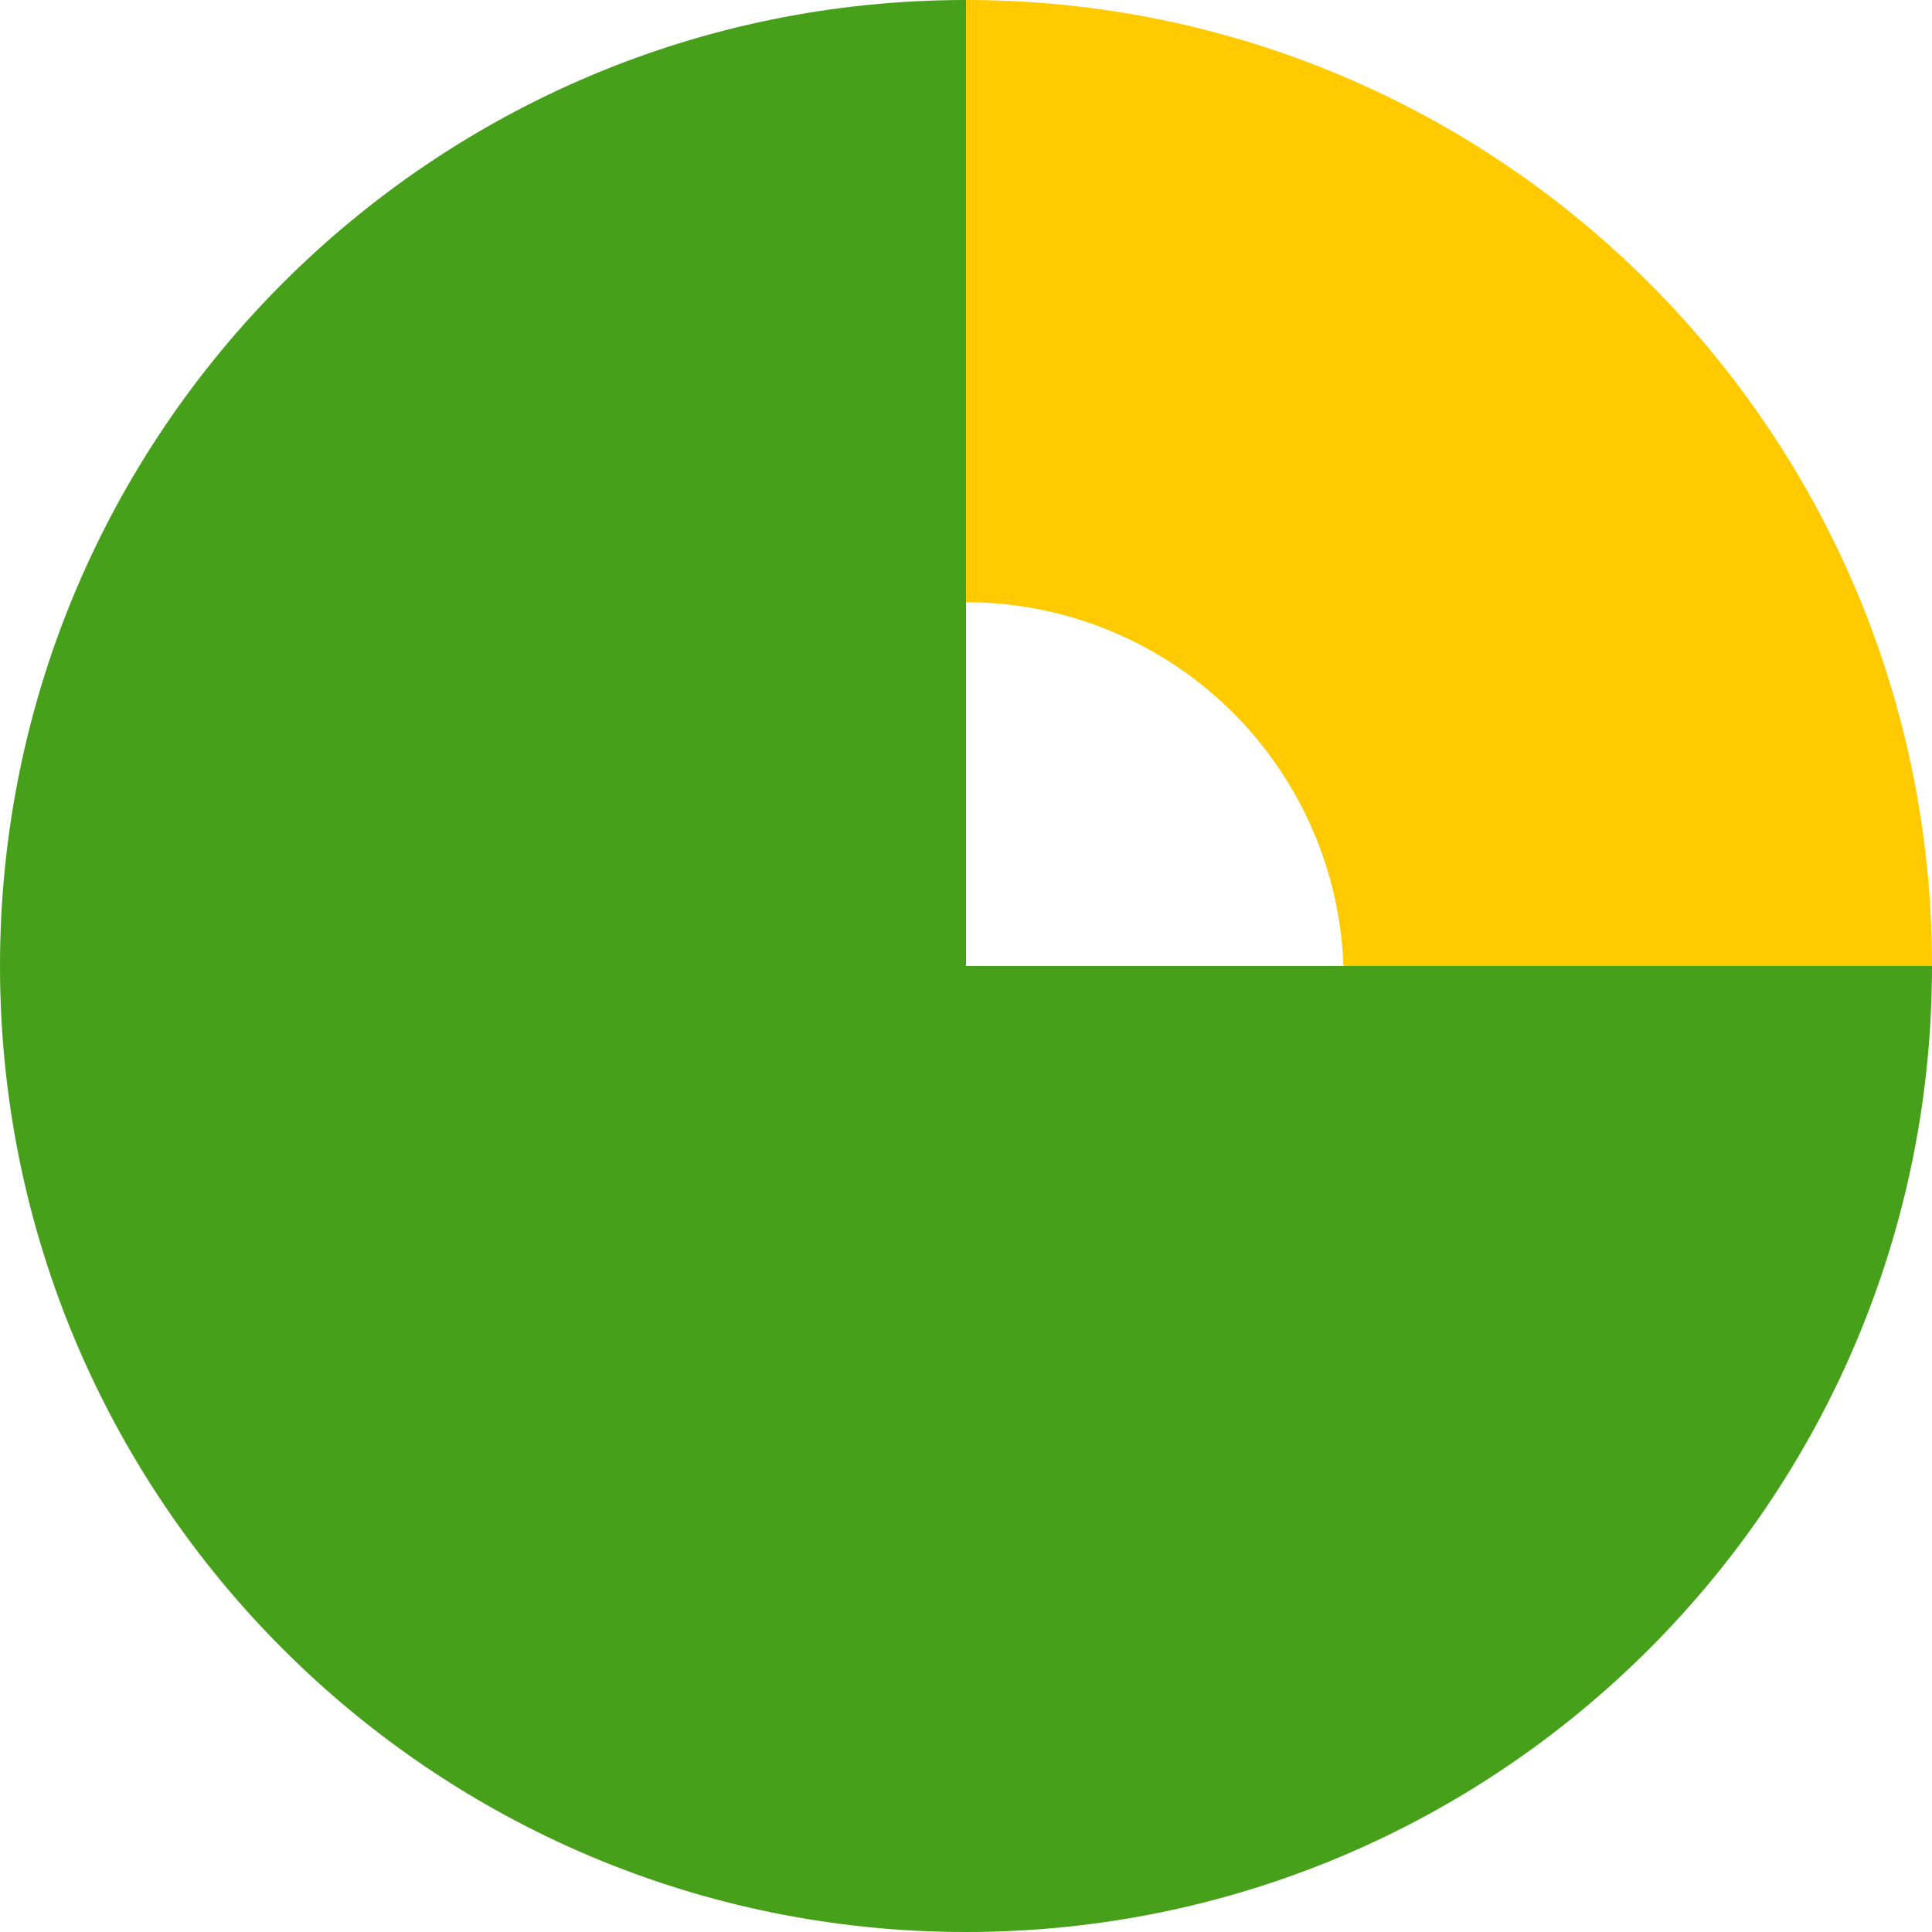
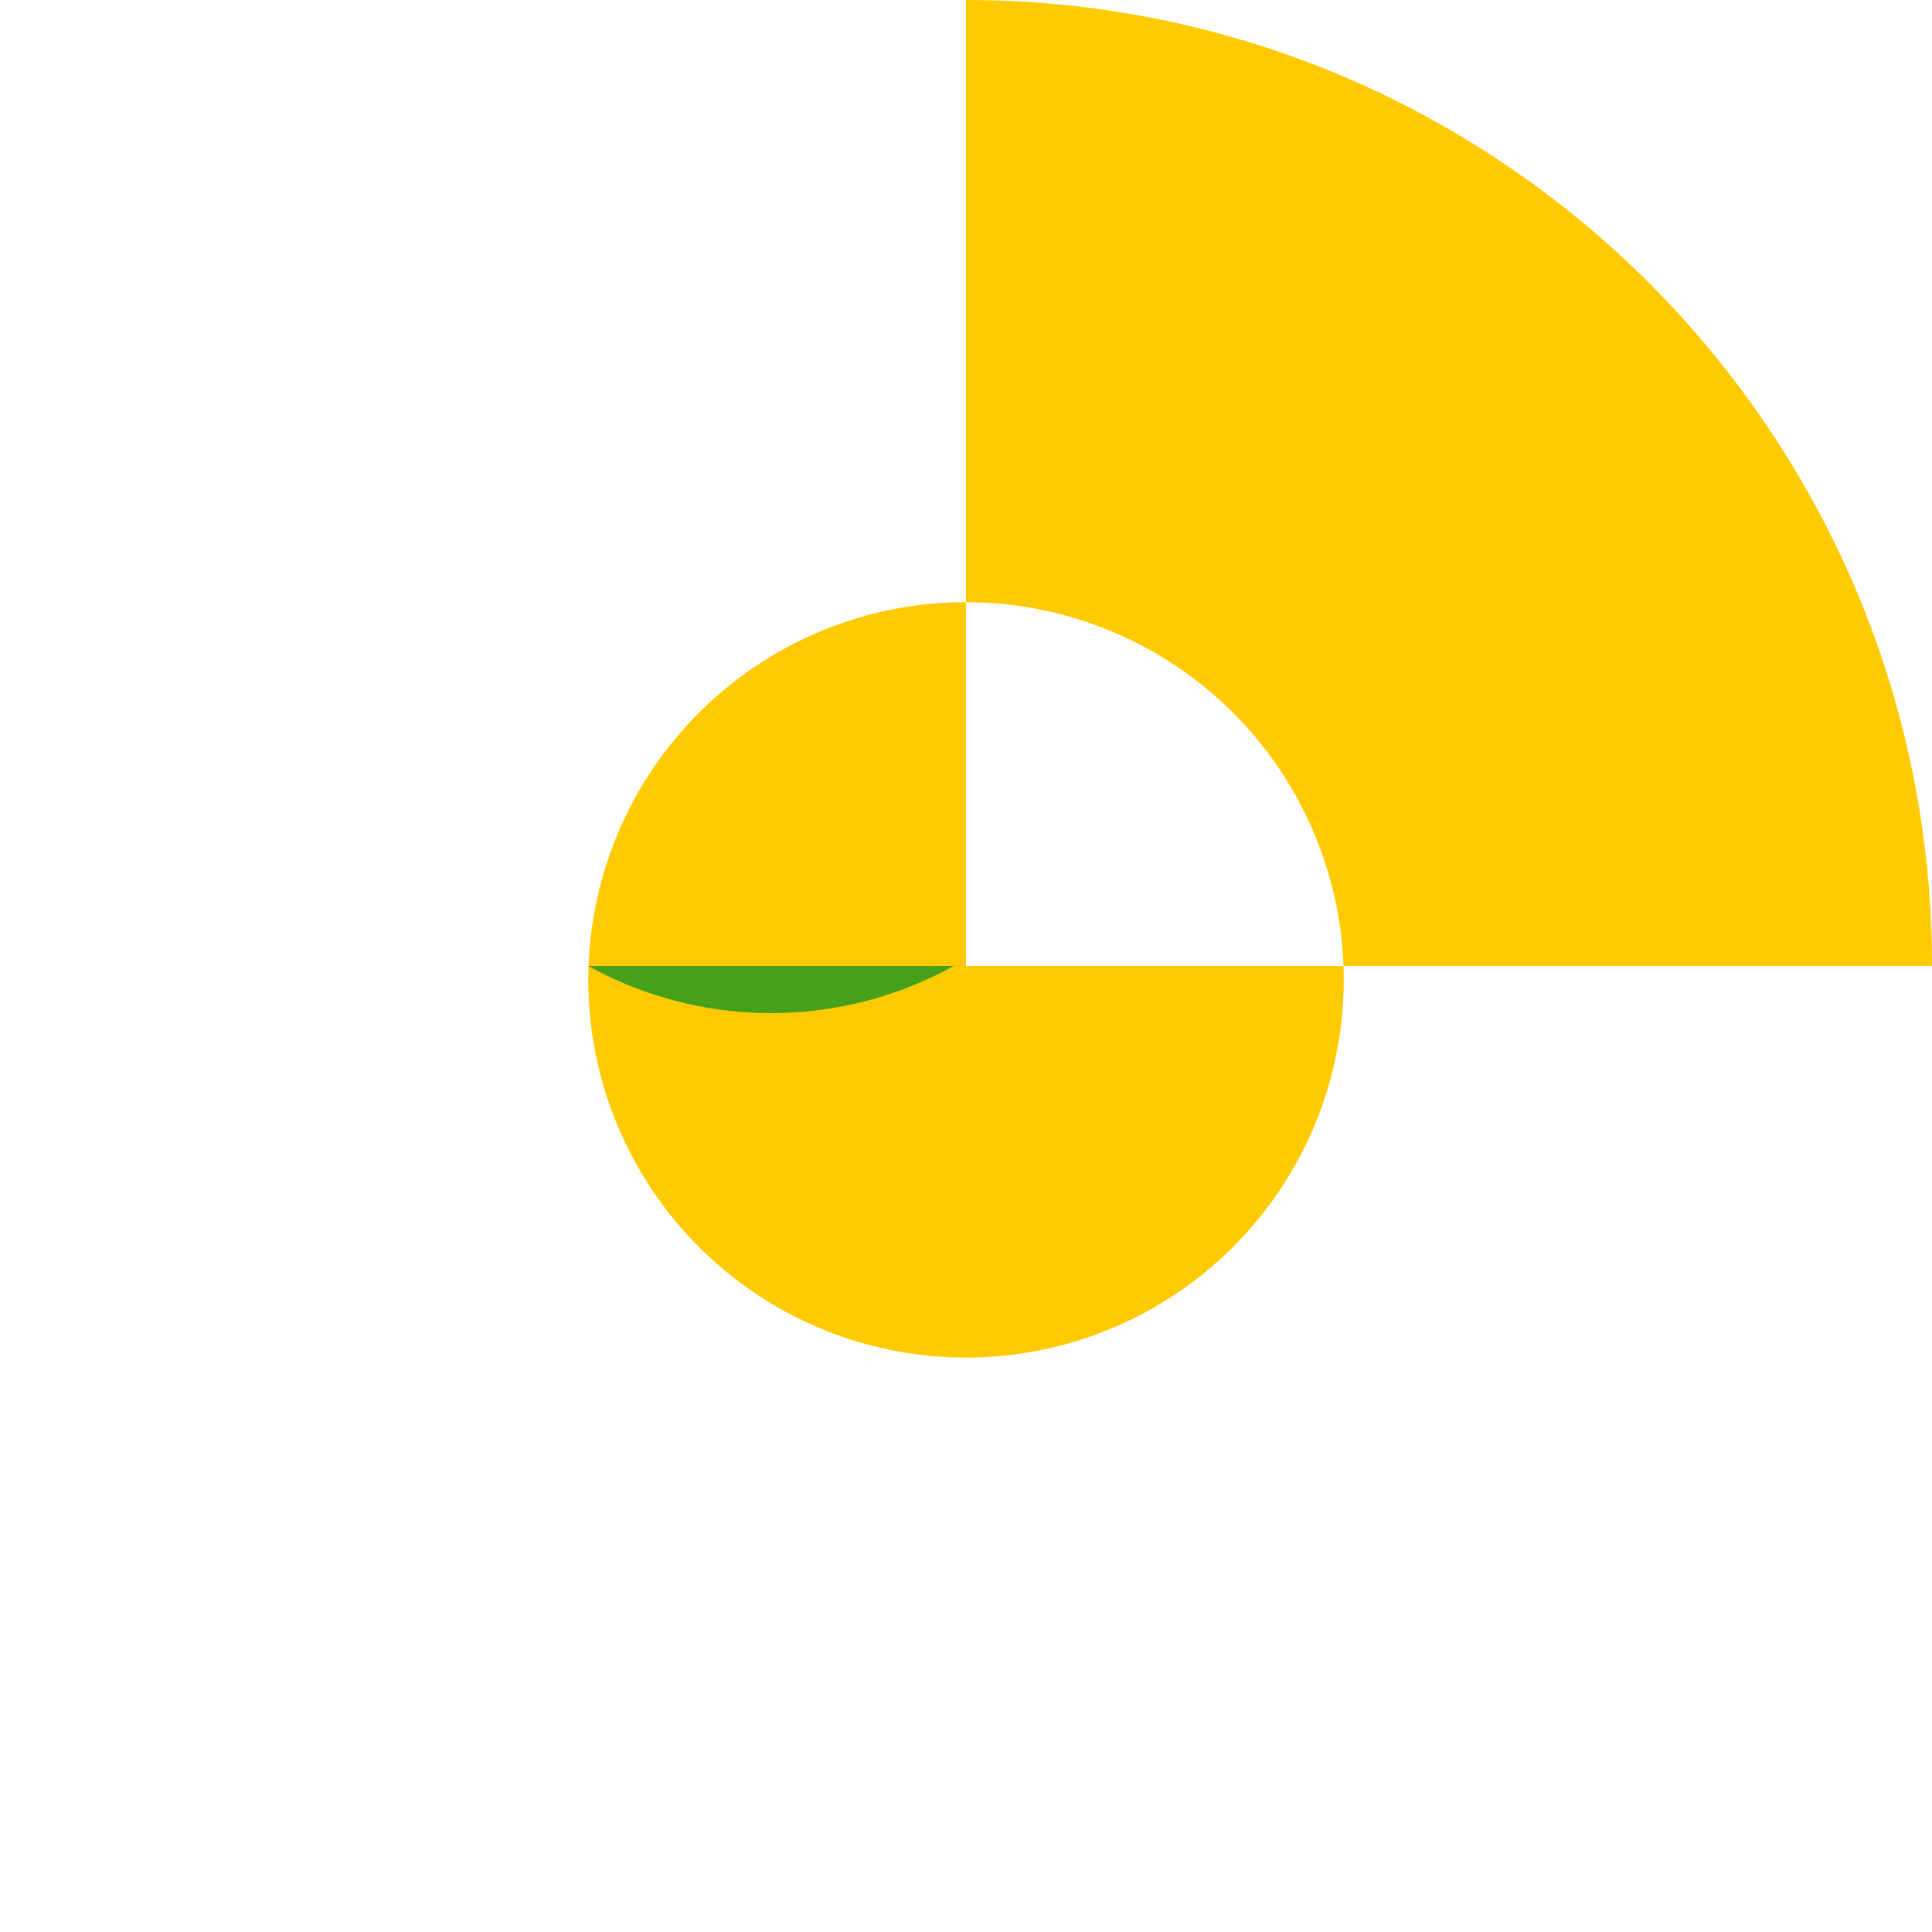
<svg xmlns="http://www.w3.org/2000/svg" width="40" height="40" viewBox="0 0 40 40">
  <g fill="none" fill-rule="evenodd">
    <path d="M20 0c10.93 0 19.813 8.769 19.997 19.656L40 20H27.815A7.82 7.82 0 1 1 20 12.467V0zm0 12.467V20h7.815A7.82 7.82 0 0 0 20 12.468z" fill="#FFCB00" />
-     <path d="M40 20c0 11.046-8.954 20-20 20S0 31.046 0 20 8.954 0 20 0v20z" fill="#47A01A" />
-     <path d="M20 20v7.82l-.248-.004A7.82 7.82 0 0 1 12.18 20H20z" fill="#47A01A" />
+     <path d="M20 20l-.248-.004A7.82 7.82 0 0 1 12.18 20H20z" fill="#47A01A" />
  </g>
</svg>